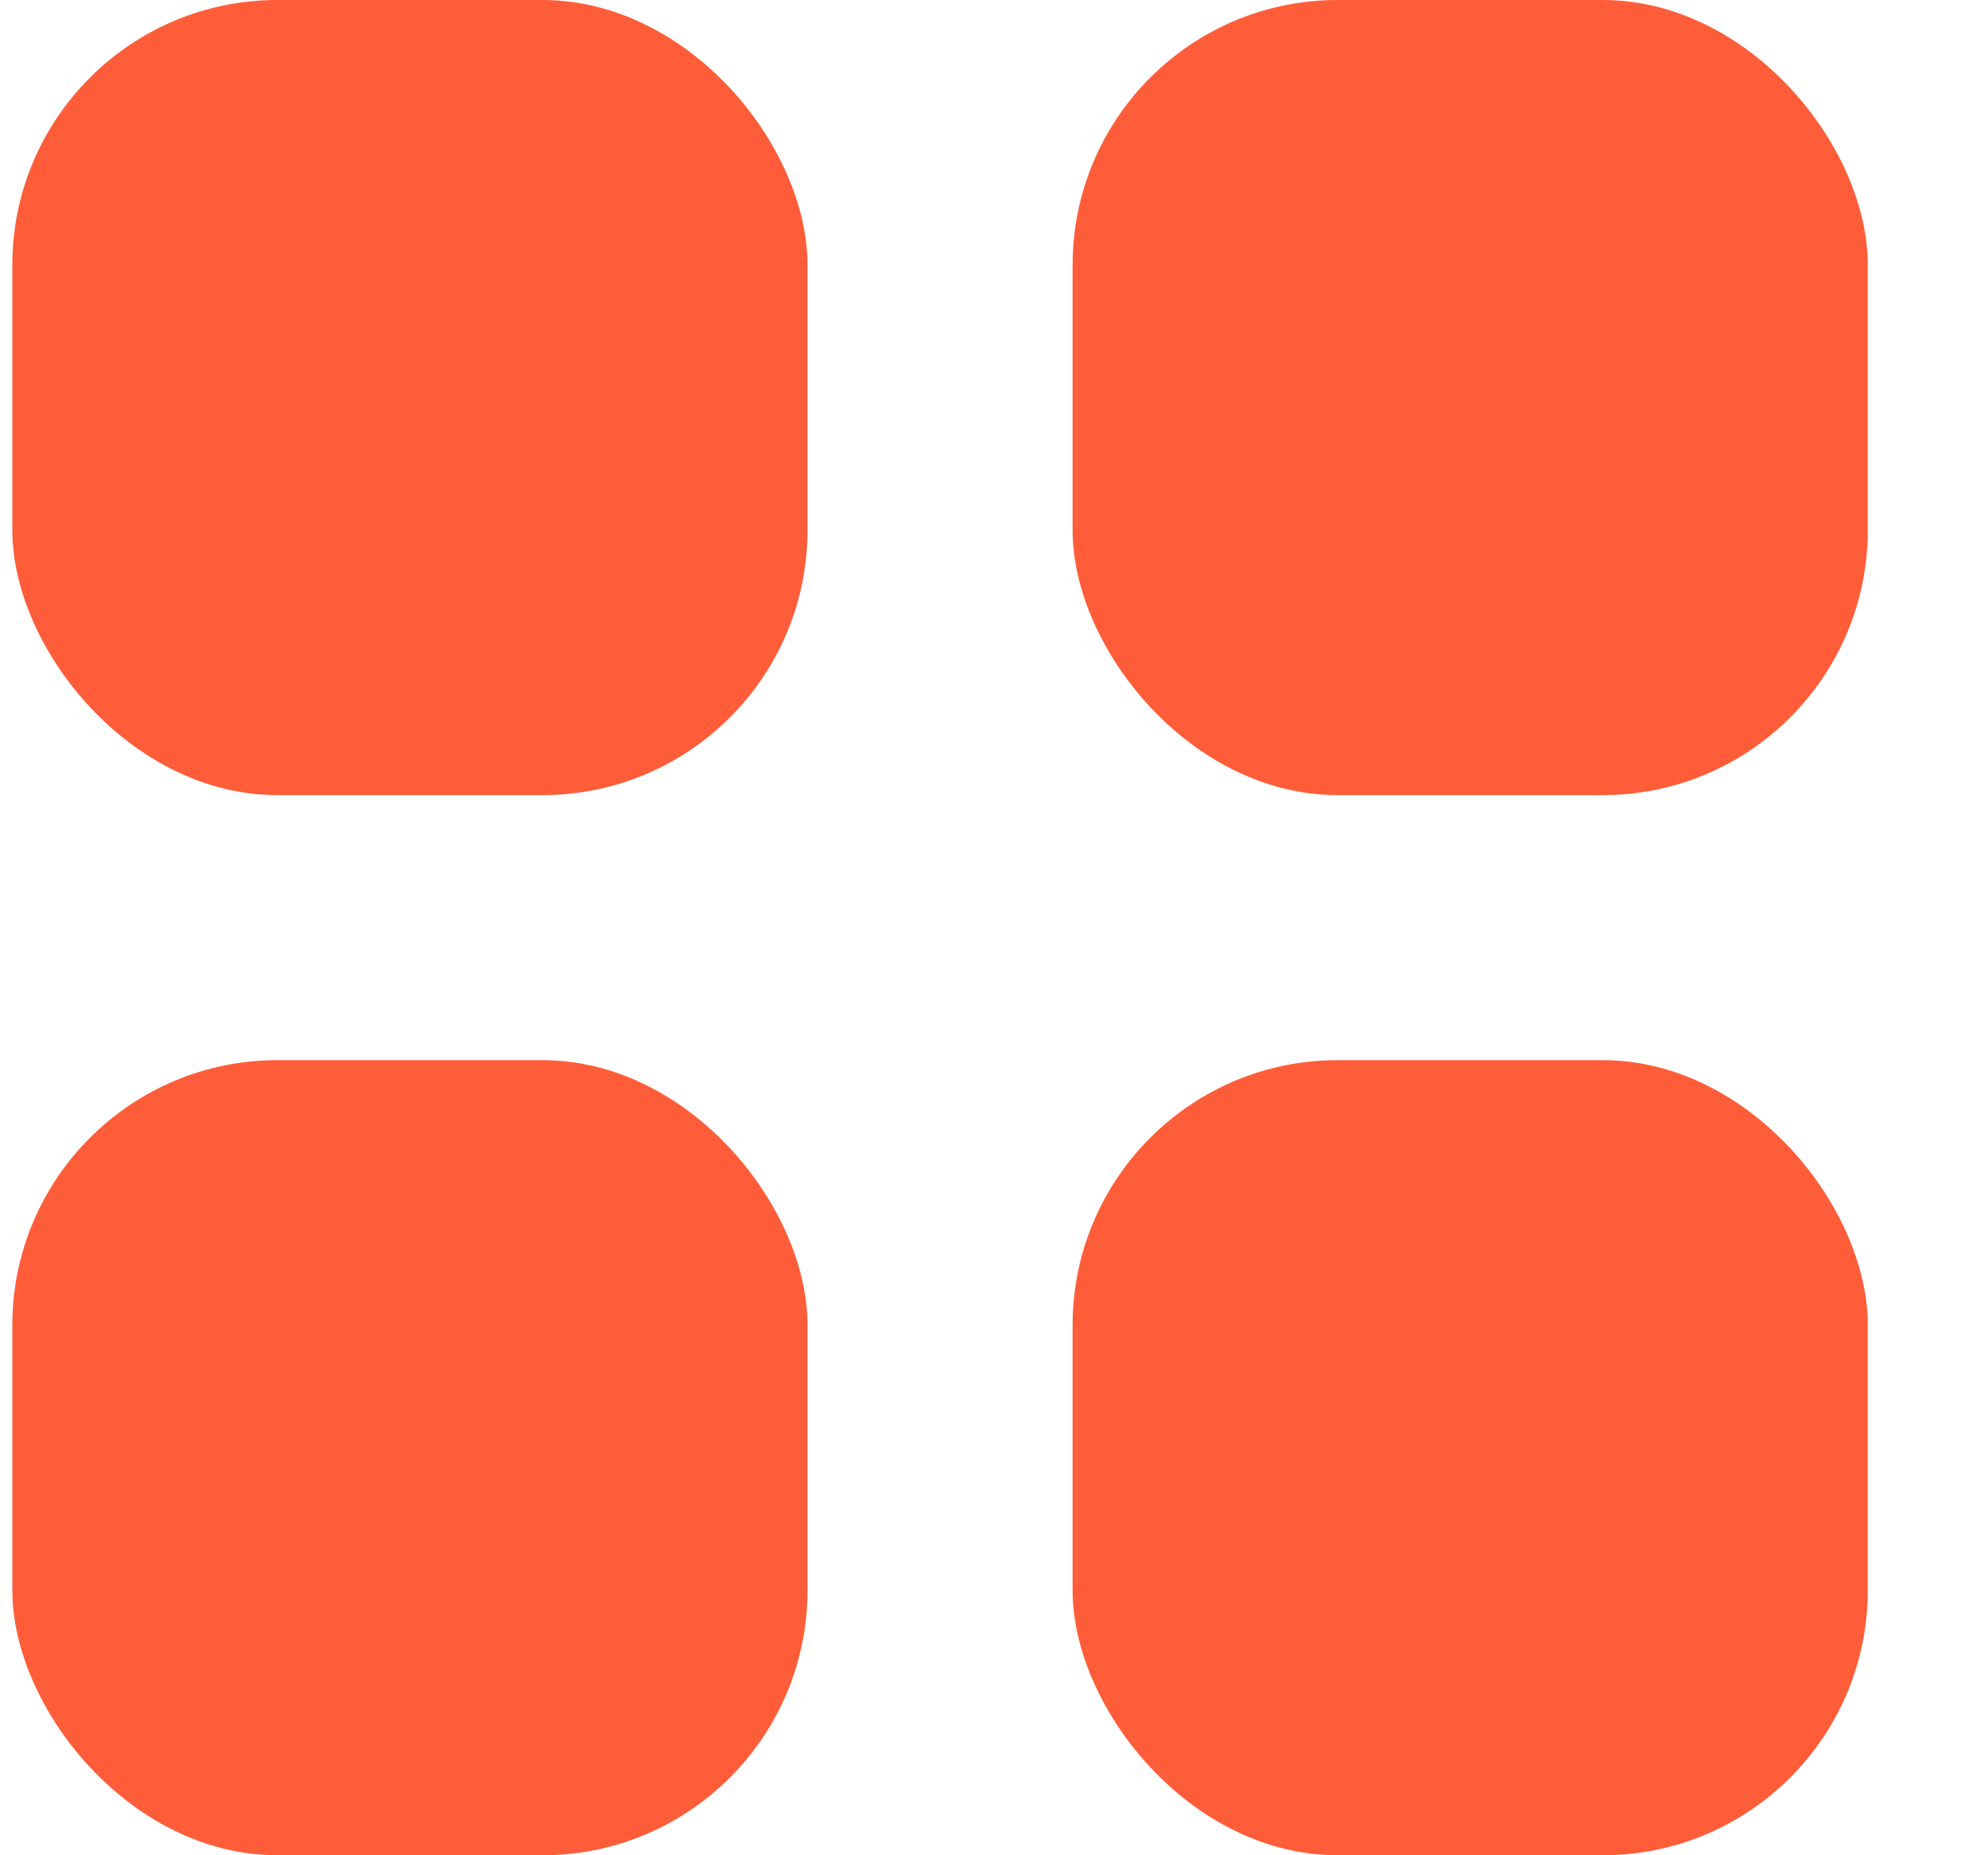
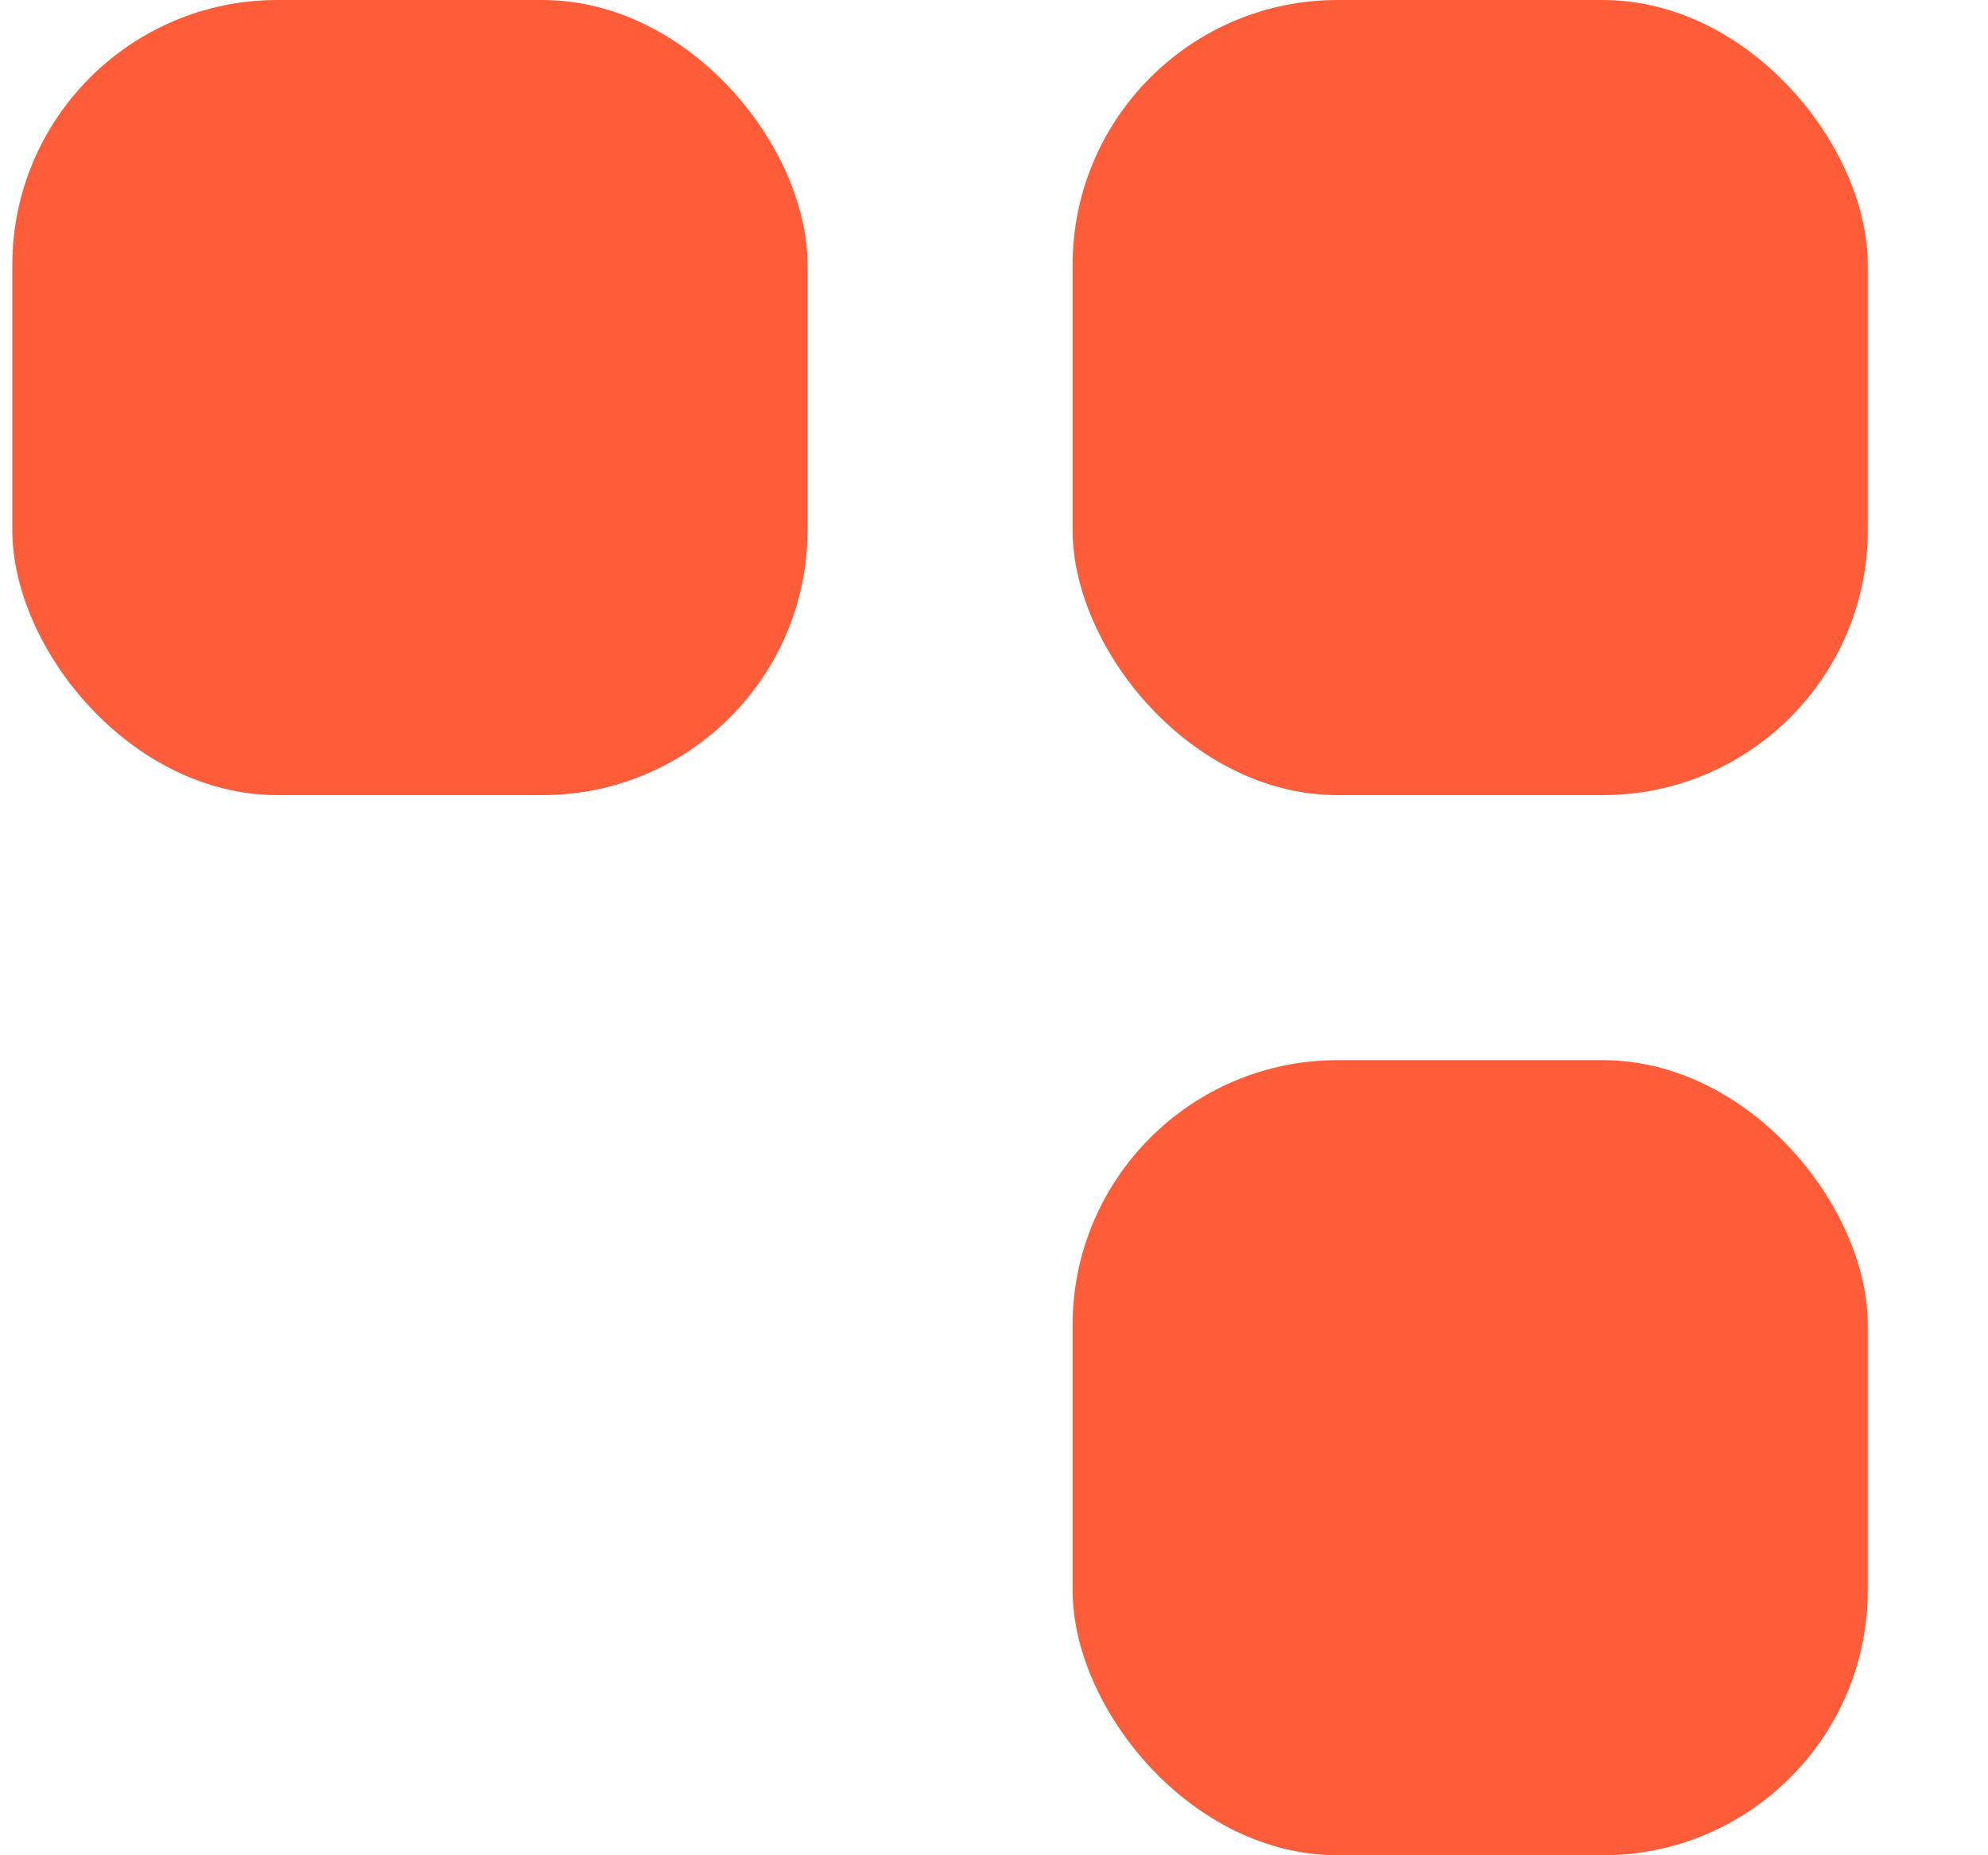
<svg xmlns="http://www.w3.org/2000/svg" width="15" height="14" viewBox="0 0 15 14" fill="none">
  <rect x="0.093" width="6" height="6" rx="2" fill="#FF5D39" />
-   <rect x="0.093" y="8" width="6" height="6" rx="2" fill="#FF5D39" />
  <rect x="8.093" width="6" height="6" rx="2" fill="#FF5D39" />
  <rect x="8.093" y="8" width="6" height="6" rx="2" fill="#FF5D39" />
</svg>